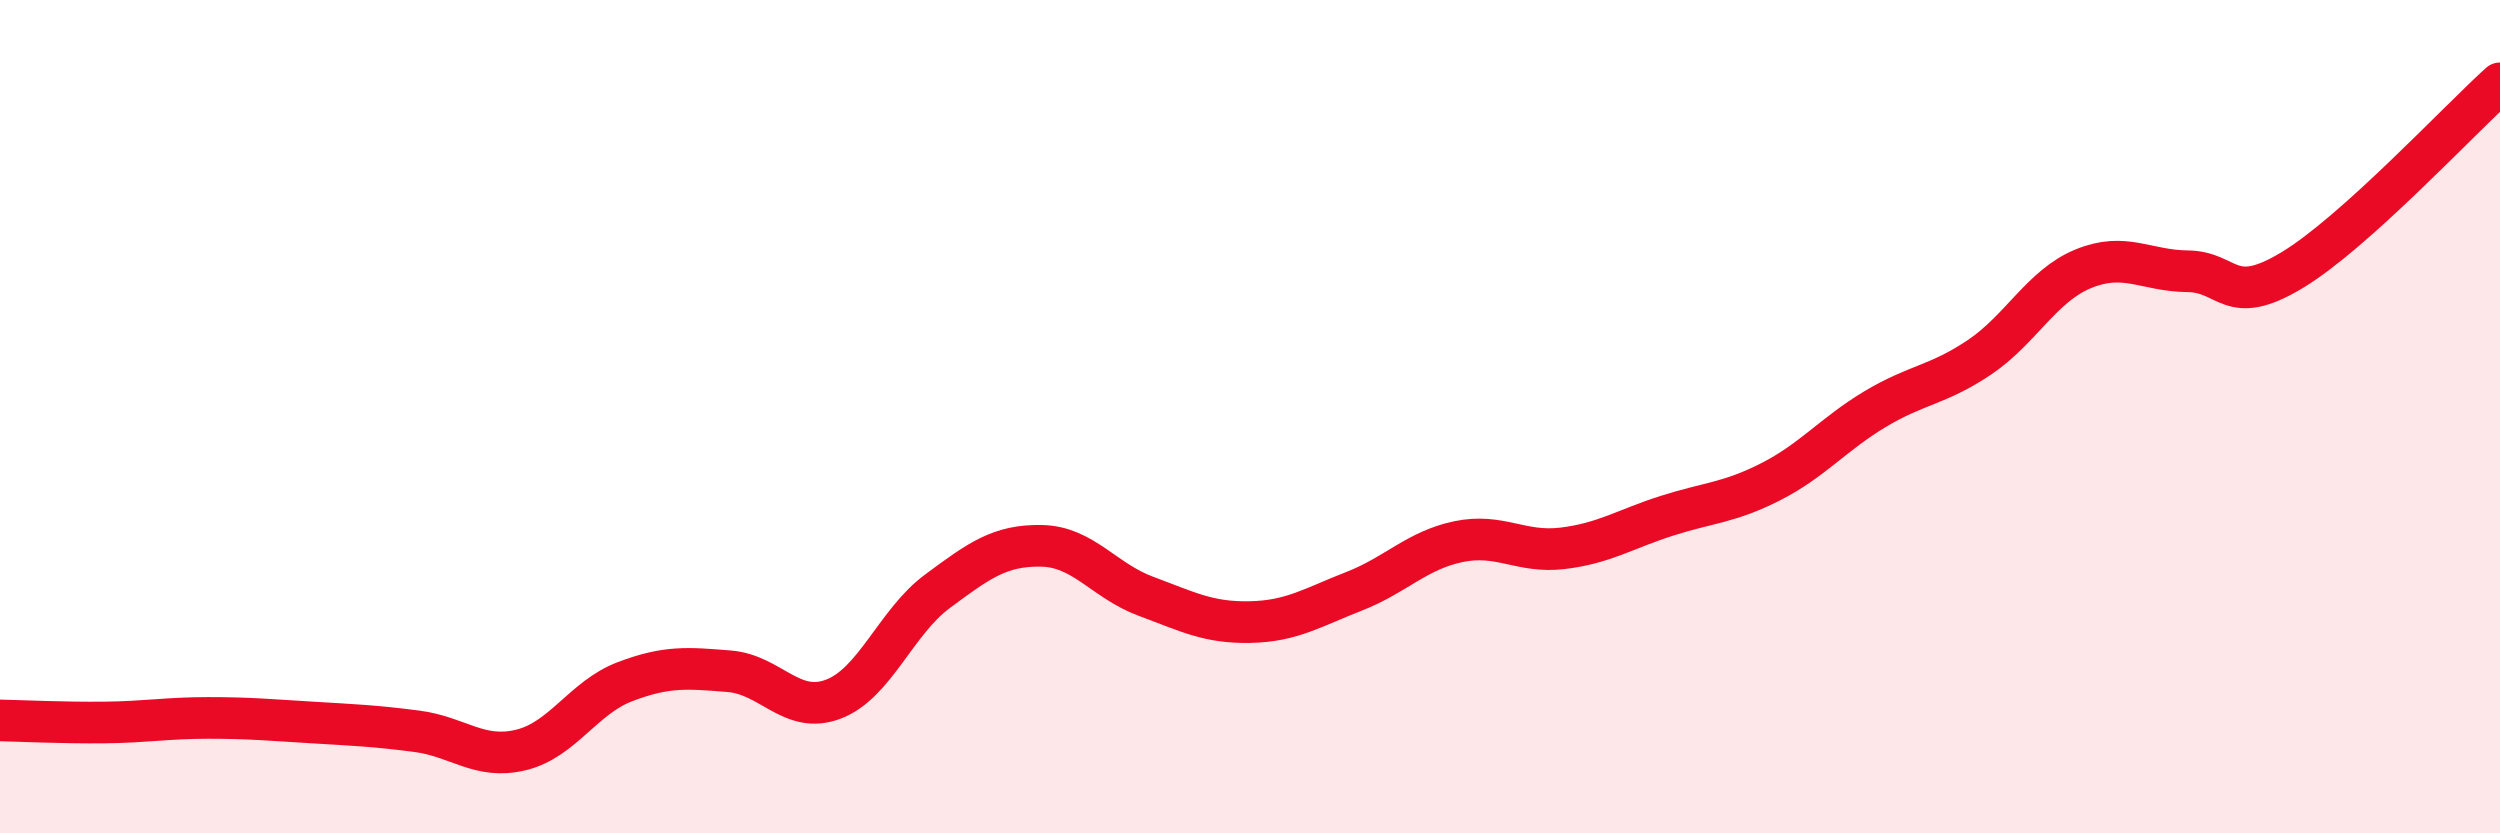
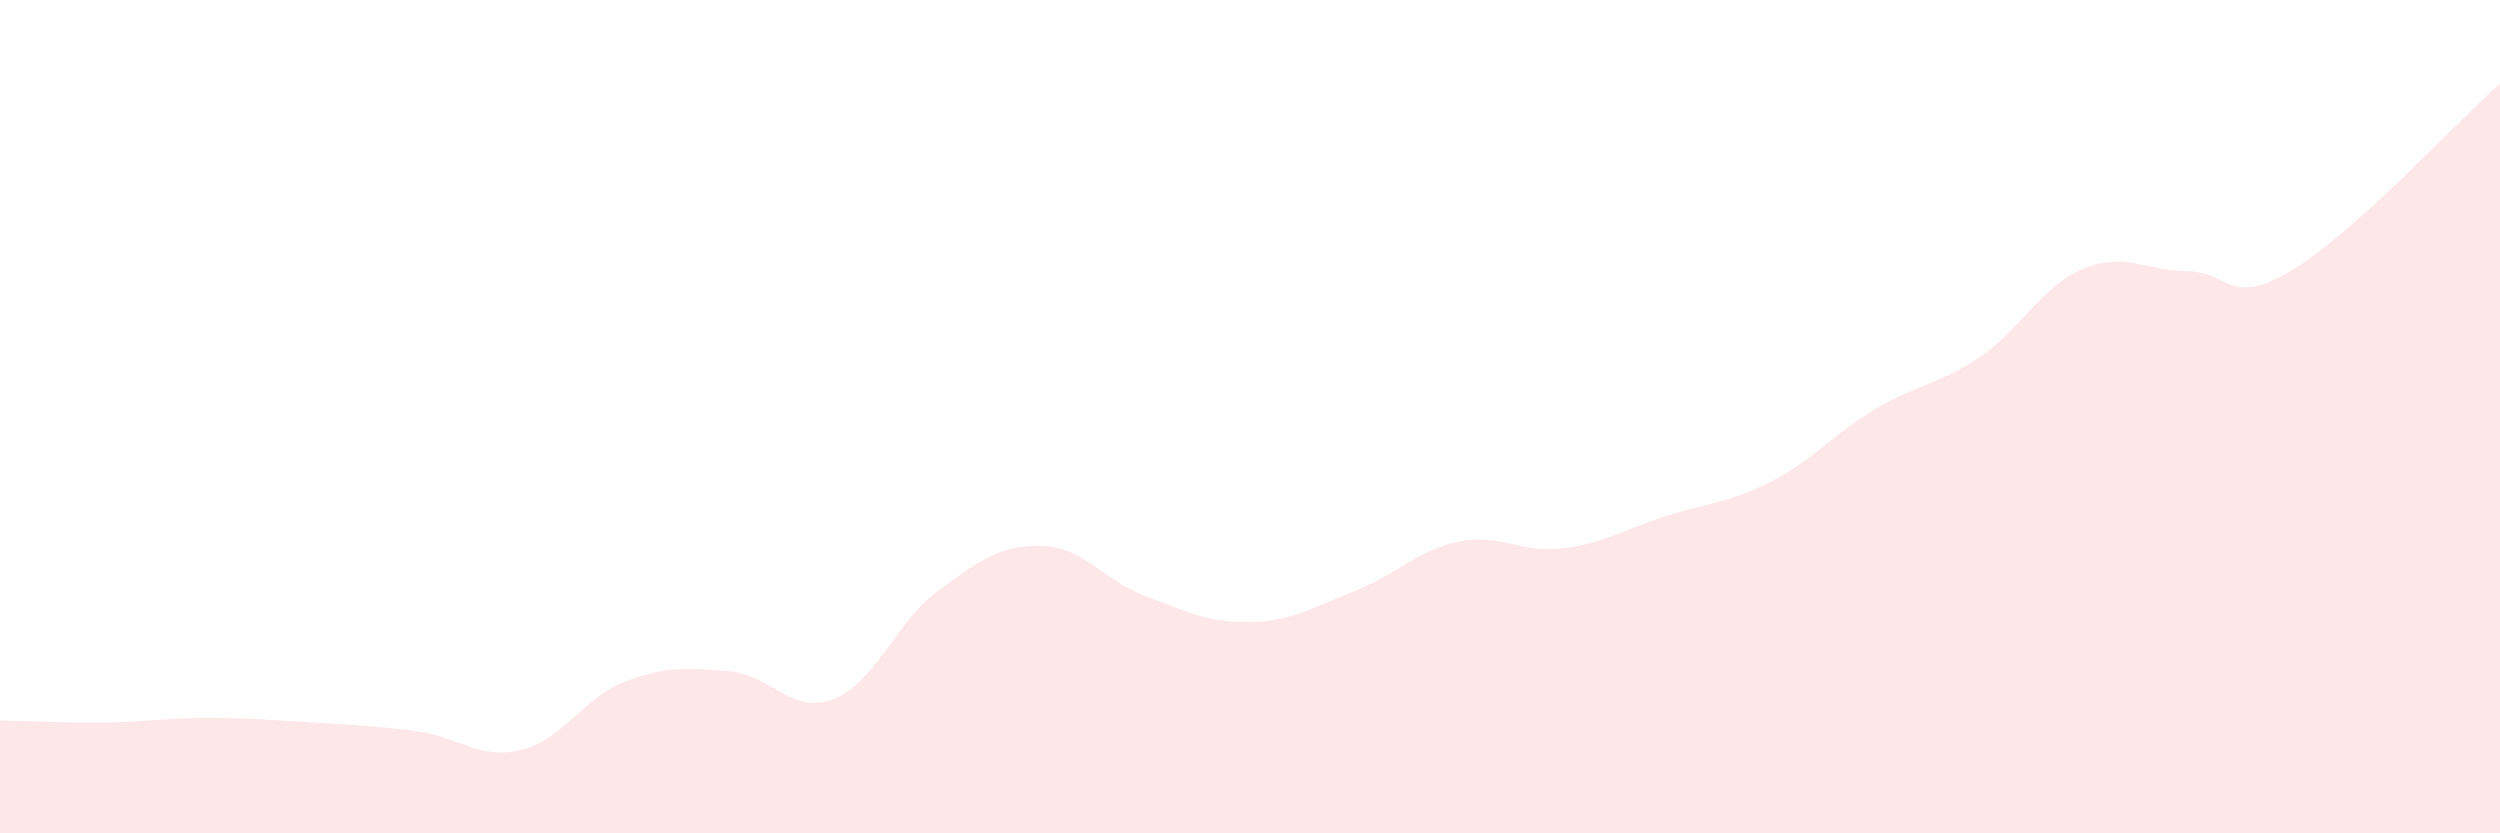
<svg xmlns="http://www.w3.org/2000/svg" width="60" height="20" viewBox="0 0 60 20">
  <path d="M 0,17.29 C 0.5,17.3 1.5,17.35 2.5,17.34 C 3.5,17.33 4,17.23 5,17.23 C 6,17.23 6.5,17.28 7.5,17.34 C 8.5,17.4 9,17.42 10,17.55 C 11,17.68 11.5,18.24 12.5,18 C 13.5,17.76 14,16.74 15,16.36 C 16,15.98 16.5,16.03 17.5,16.11 C 18.5,16.19 19,17.16 20,16.78 C 21,16.4 21.5,14.93 22.5,14.19 C 23.5,13.45 24,13.08 25,13.1 C 26,13.12 26.5,13.94 27.5,14.31 C 28.5,14.68 29,14.95 30,14.93 C 31,14.91 31.5,14.58 32.5,14.19 C 33.5,13.8 34,13.21 35,13 C 36,12.79 36.5,13.28 37.5,13.16 C 38.5,13.04 39,12.7 40,12.38 C 41,12.06 41.5,12.07 42.5,11.56 C 43.5,11.05 44,10.42 45,9.82 C 46,9.22 46.5,9.25 47.5,8.58 C 48.5,7.91 49,6.86 50,6.45 C 51,6.04 51.5,6.5 52.5,6.51 C 53.5,6.52 53.5,7.39 55,6.49 C 56.5,5.59 59,2.9 60,2L60 20L0 20Z" fill="#EB0A25" opacity="0.1" stroke-linecap="round" stroke-linejoin="round" />
-   <path d="M 0,17.29 C 0.5,17.3 1.5,17.35 2.5,17.34 C 3.5,17.33 4,17.23 5,17.23 C 6,17.23 6.5,17.28 7.5,17.34 C 8.5,17.4 9,17.42 10,17.55 C 11,17.68 11.5,18.24 12.5,18 C 13.5,17.76 14,16.74 15,16.36 C 16,15.98 16.5,16.03 17.5,16.11 C 18.5,16.19 19,17.16 20,16.78 C 21,16.4 21.5,14.93 22.5,14.19 C 23.5,13.45 24,13.08 25,13.1 C 26,13.12 26.5,13.94 27.5,14.31 C 28.5,14.68 29,14.95 30,14.93 C 31,14.91 31.5,14.58 32.5,14.19 C 33.5,13.8 34,13.21 35,13 C 36,12.79 36.5,13.28 37.5,13.16 C 38.5,13.04 39,12.7 40,12.38 C 41,12.06 41.5,12.07 42.5,11.56 C 43.5,11.05 44,10.42 45,9.82 C 46,9.22 46.5,9.25 47.5,8.58 C 48.5,7.91 49,6.86 50,6.45 C 51,6.04 51.5,6.5 52.5,6.51 C 53.5,6.52 53.5,7.39 55,6.49 C 56.5,5.59 59,2.9 60,2" stroke="#EB0A25" stroke-width="1" fill="none" stroke-linecap="round" stroke-linejoin="round" />
</svg>